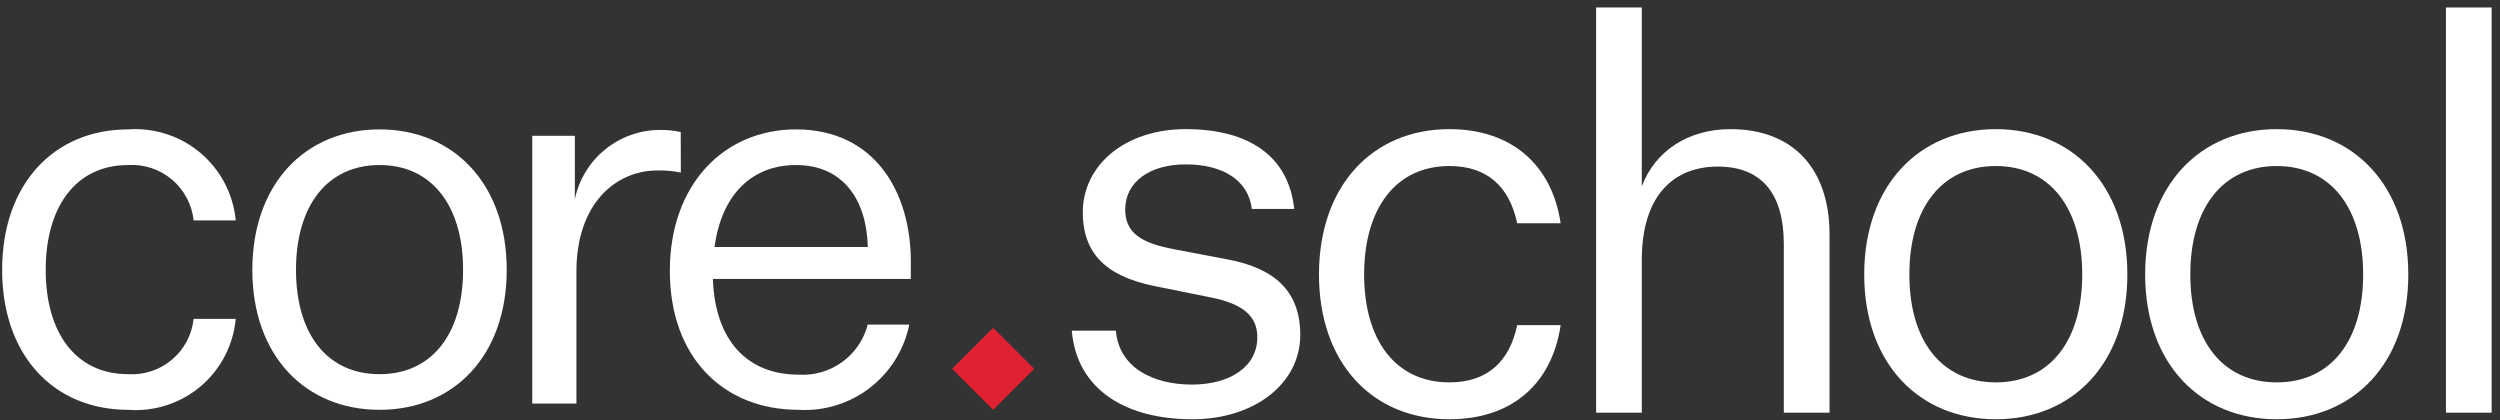
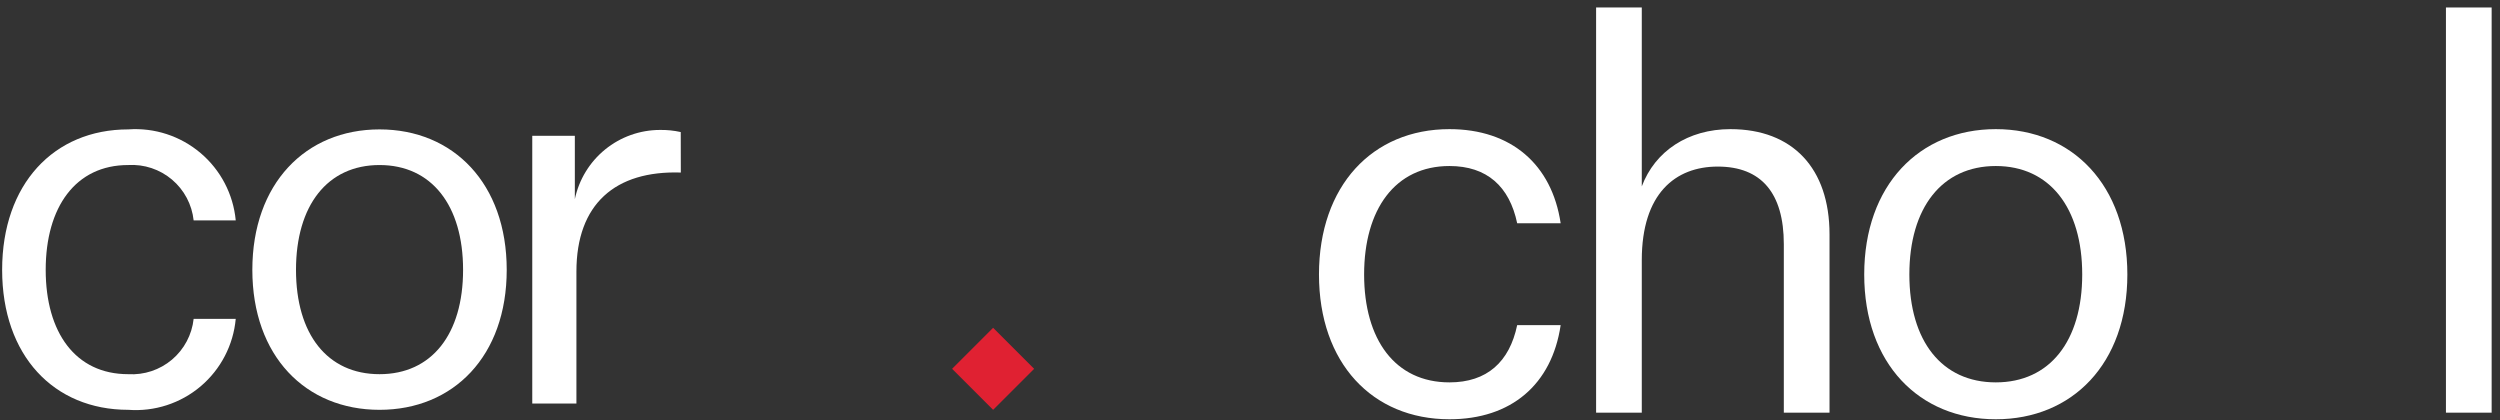
<svg xmlns="http://www.w3.org/2000/svg" width="125" height="21" viewBox="0 0 125 21" fill="none">
  <rect x="0" y="0" width="125" height="21" fill="#333333" stroke="none" />
  <path d="M124.582 20.633H122.297V0.374H124.582V20.633Z" fill="white" />
-   <path d="M120.415 13.724C120.415 18.183 117.663 20.963 113.837 20.963C110.01 20.963 107.258 18.183 107.258 13.724C107.258 9.265 110.01 6.457 113.837 6.457C117.663 6.457 120.415 9.265 120.415 13.724ZM109.515 13.724C109.515 17.055 111.139 19.119 113.837 19.119C116.534 19.119 118.158 17.055 118.158 13.724C118.158 10.393 116.534 8.301 113.837 8.301C111.139 8.301 109.515 10.393 109.515 13.724Z" fill="white" />
  <path d="M106.368 13.724C106.368 18.183 103.616 20.963 99.79 20.963C95.963 20.963 93.211 18.183 93.211 13.724C93.211 9.265 95.963 6.457 99.79 6.457C103.616 6.457 106.368 9.265 106.368 13.724ZM95.468 13.724C95.468 17.055 97.092 19.119 99.79 19.119C102.487 19.119 104.111 17.055 104.111 13.724C104.111 10.393 102.487 8.301 99.79 8.301C97.092 8.301 95.468 10.393 95.468 13.724Z" fill="white" />
  <path d="M82.089 9.32C82.75 7.558 84.401 6.457 86.521 6.457C89.631 6.457 91.476 8.412 91.476 11.715V20.633H89.191V12.21C89.191 9.65 88.062 8.329 85.888 8.329C83.768 8.329 82.089 9.678 82.089 13.008V20.633H79.805V0.374H82.089V9.32Z" fill="white" />
  <path d="M65.949 13.724C65.949 9.292 68.619 6.457 72.473 6.457C75.556 6.457 77.593 8.219 78.033 11.164H75.859C75.473 9.32 74.345 8.301 72.473 8.301C69.748 8.301 68.206 10.476 68.206 13.724C68.206 16.972 69.748 19.119 72.473 19.119C74.345 19.119 75.473 18.101 75.859 16.256H78.033C77.593 19.229 75.556 20.963 72.473 20.963C68.619 20.963 65.949 18.156 65.949 13.724Z" fill="white" />
-   <path d="M53.59 16.532H55.792C55.957 18.431 57.719 19.229 59.59 19.229C61.49 19.229 62.866 18.348 62.866 16.862C62.866 15.843 62.206 15.183 60.444 14.852L57.994 14.357C55.764 13.944 54.14 13.036 54.14 10.613C54.14 8.274 56.232 6.457 59.288 6.457C62.481 6.457 64.435 7.833 64.71 10.448H62.591C62.426 9.044 61.187 8.219 59.288 8.219C57.444 8.219 56.26 9.127 56.26 10.476C56.26 11.659 57.086 12.155 58.682 12.458L61.435 12.981C63.692 13.421 65.013 14.522 65.013 16.752C65.013 19.174 62.728 20.963 59.618 20.963C56.315 20.963 53.838 19.504 53.59 16.532Z" fill="white" />
  <path d="M6.413 6.47C7.726 6.376 9.022 6.8 10.027 7.65C11.031 8.5 11.663 9.709 11.787 11.019H9.682C9.597 10.226 9.209 9.495 8.6 8.98C7.99 8.465 7.206 8.204 6.409 8.252C3.775 8.252 2.285 10.358 2.285 13.493C2.285 16.629 3.775 18.709 6.409 18.709C7.206 18.757 7.99 18.496 8.6 17.981C9.209 17.465 9.597 16.735 9.682 15.942H11.787C11.668 17.253 11.037 18.465 10.032 19.317C9.026 20.168 7.727 20.589 6.413 20.491C2.688 20.491 0.107 17.777 0.107 13.493C0.107 9.209 2.688 6.47 6.413 6.47Z" fill="white" />
  <path d="M18.977 20.491C15.278 20.491 12.617 17.803 12.617 13.493C12.617 9.183 15.278 6.47 18.977 6.47C22.675 6.47 25.336 9.183 25.336 13.493C25.336 17.803 22.673 20.491 18.977 20.491ZM18.977 18.709C21.584 18.709 23.154 16.713 23.154 13.493C23.154 10.273 21.584 8.252 18.977 8.252C16.369 8.252 14.8 10.274 14.8 13.493C14.8 16.712 16.367 18.709 18.977 18.709Z" fill="white" />
-   <path d="M34.041 8.627C33.663 8.551 33.278 8.515 32.892 8.521C30.764 8.521 28.821 10.197 28.821 13.577V20.175H26.613V6.79H28.742V9.956C28.948 8.979 29.483 8.102 30.258 7.472C31.033 6.842 32.001 6.498 32.999 6.497C33.348 6.491 33.696 6.527 34.037 6.603L34.041 8.627Z" fill="white" />
-   <path d="M39.931 20.491C36.153 20.491 33.492 17.857 33.492 13.547C33.492 9.183 36.233 6.47 39.798 6.47C43.762 6.47 45.541 9.636 45.541 13.068V13.946H35.644C35.75 17.033 37.373 18.732 39.927 18.732C40.705 18.782 41.475 18.56 42.106 18.104C42.738 17.647 43.19 16.985 43.386 16.231H45.463C45.208 17.488 44.508 18.61 43.492 19.393C42.476 20.176 41.211 20.566 39.931 20.491ZM35.727 12.35H43.39C43.336 10.034 42.193 8.252 39.798 8.252C37.696 8.252 36.099 9.609 35.727 12.35Z" fill="white" />
+   <path d="M34.041 8.627C30.764 8.521 28.821 10.197 28.821 13.577V20.175H26.613V6.79H28.742V9.956C28.948 8.979 29.483 8.102 30.258 7.472C31.033 6.842 32.001 6.498 32.999 6.497C33.348 6.491 33.696 6.527 34.037 6.603L34.041 8.627Z" fill="white" />
  <path d="M49.656 16.39L51.707 18.441L49.656 20.491L47.605 18.441L49.656 16.39Z" fill="#E02132" />
</svg>